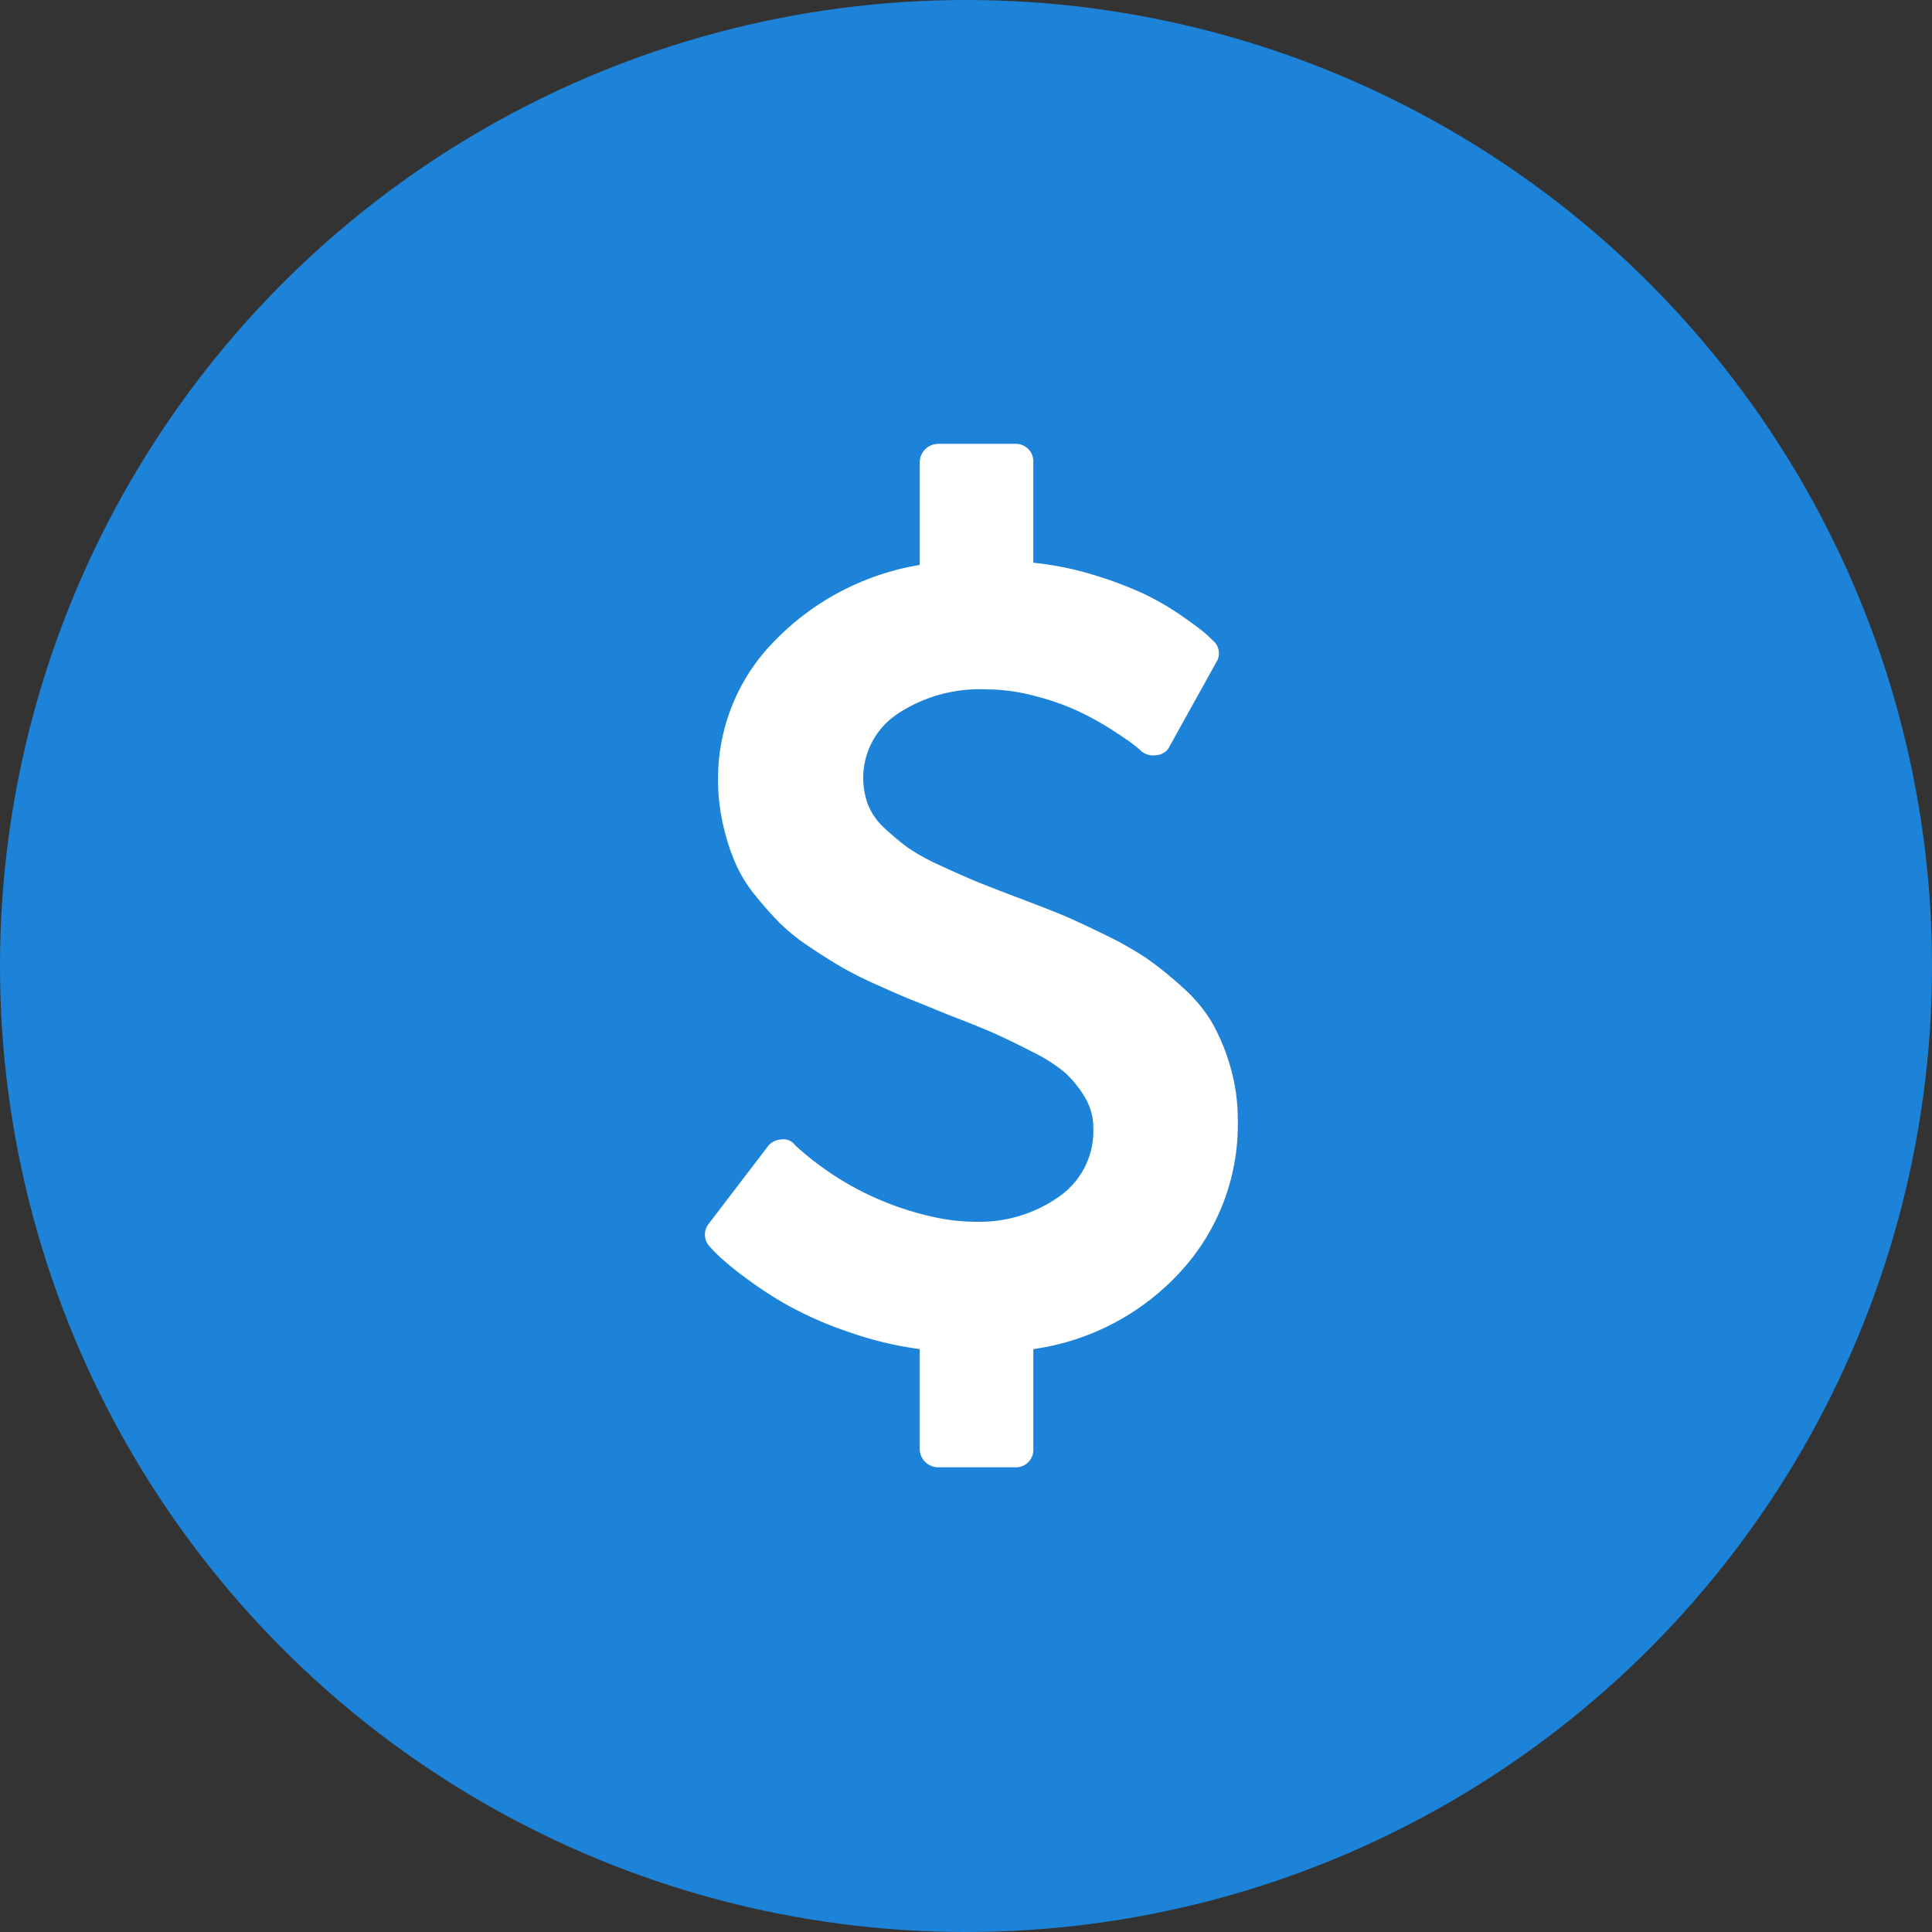
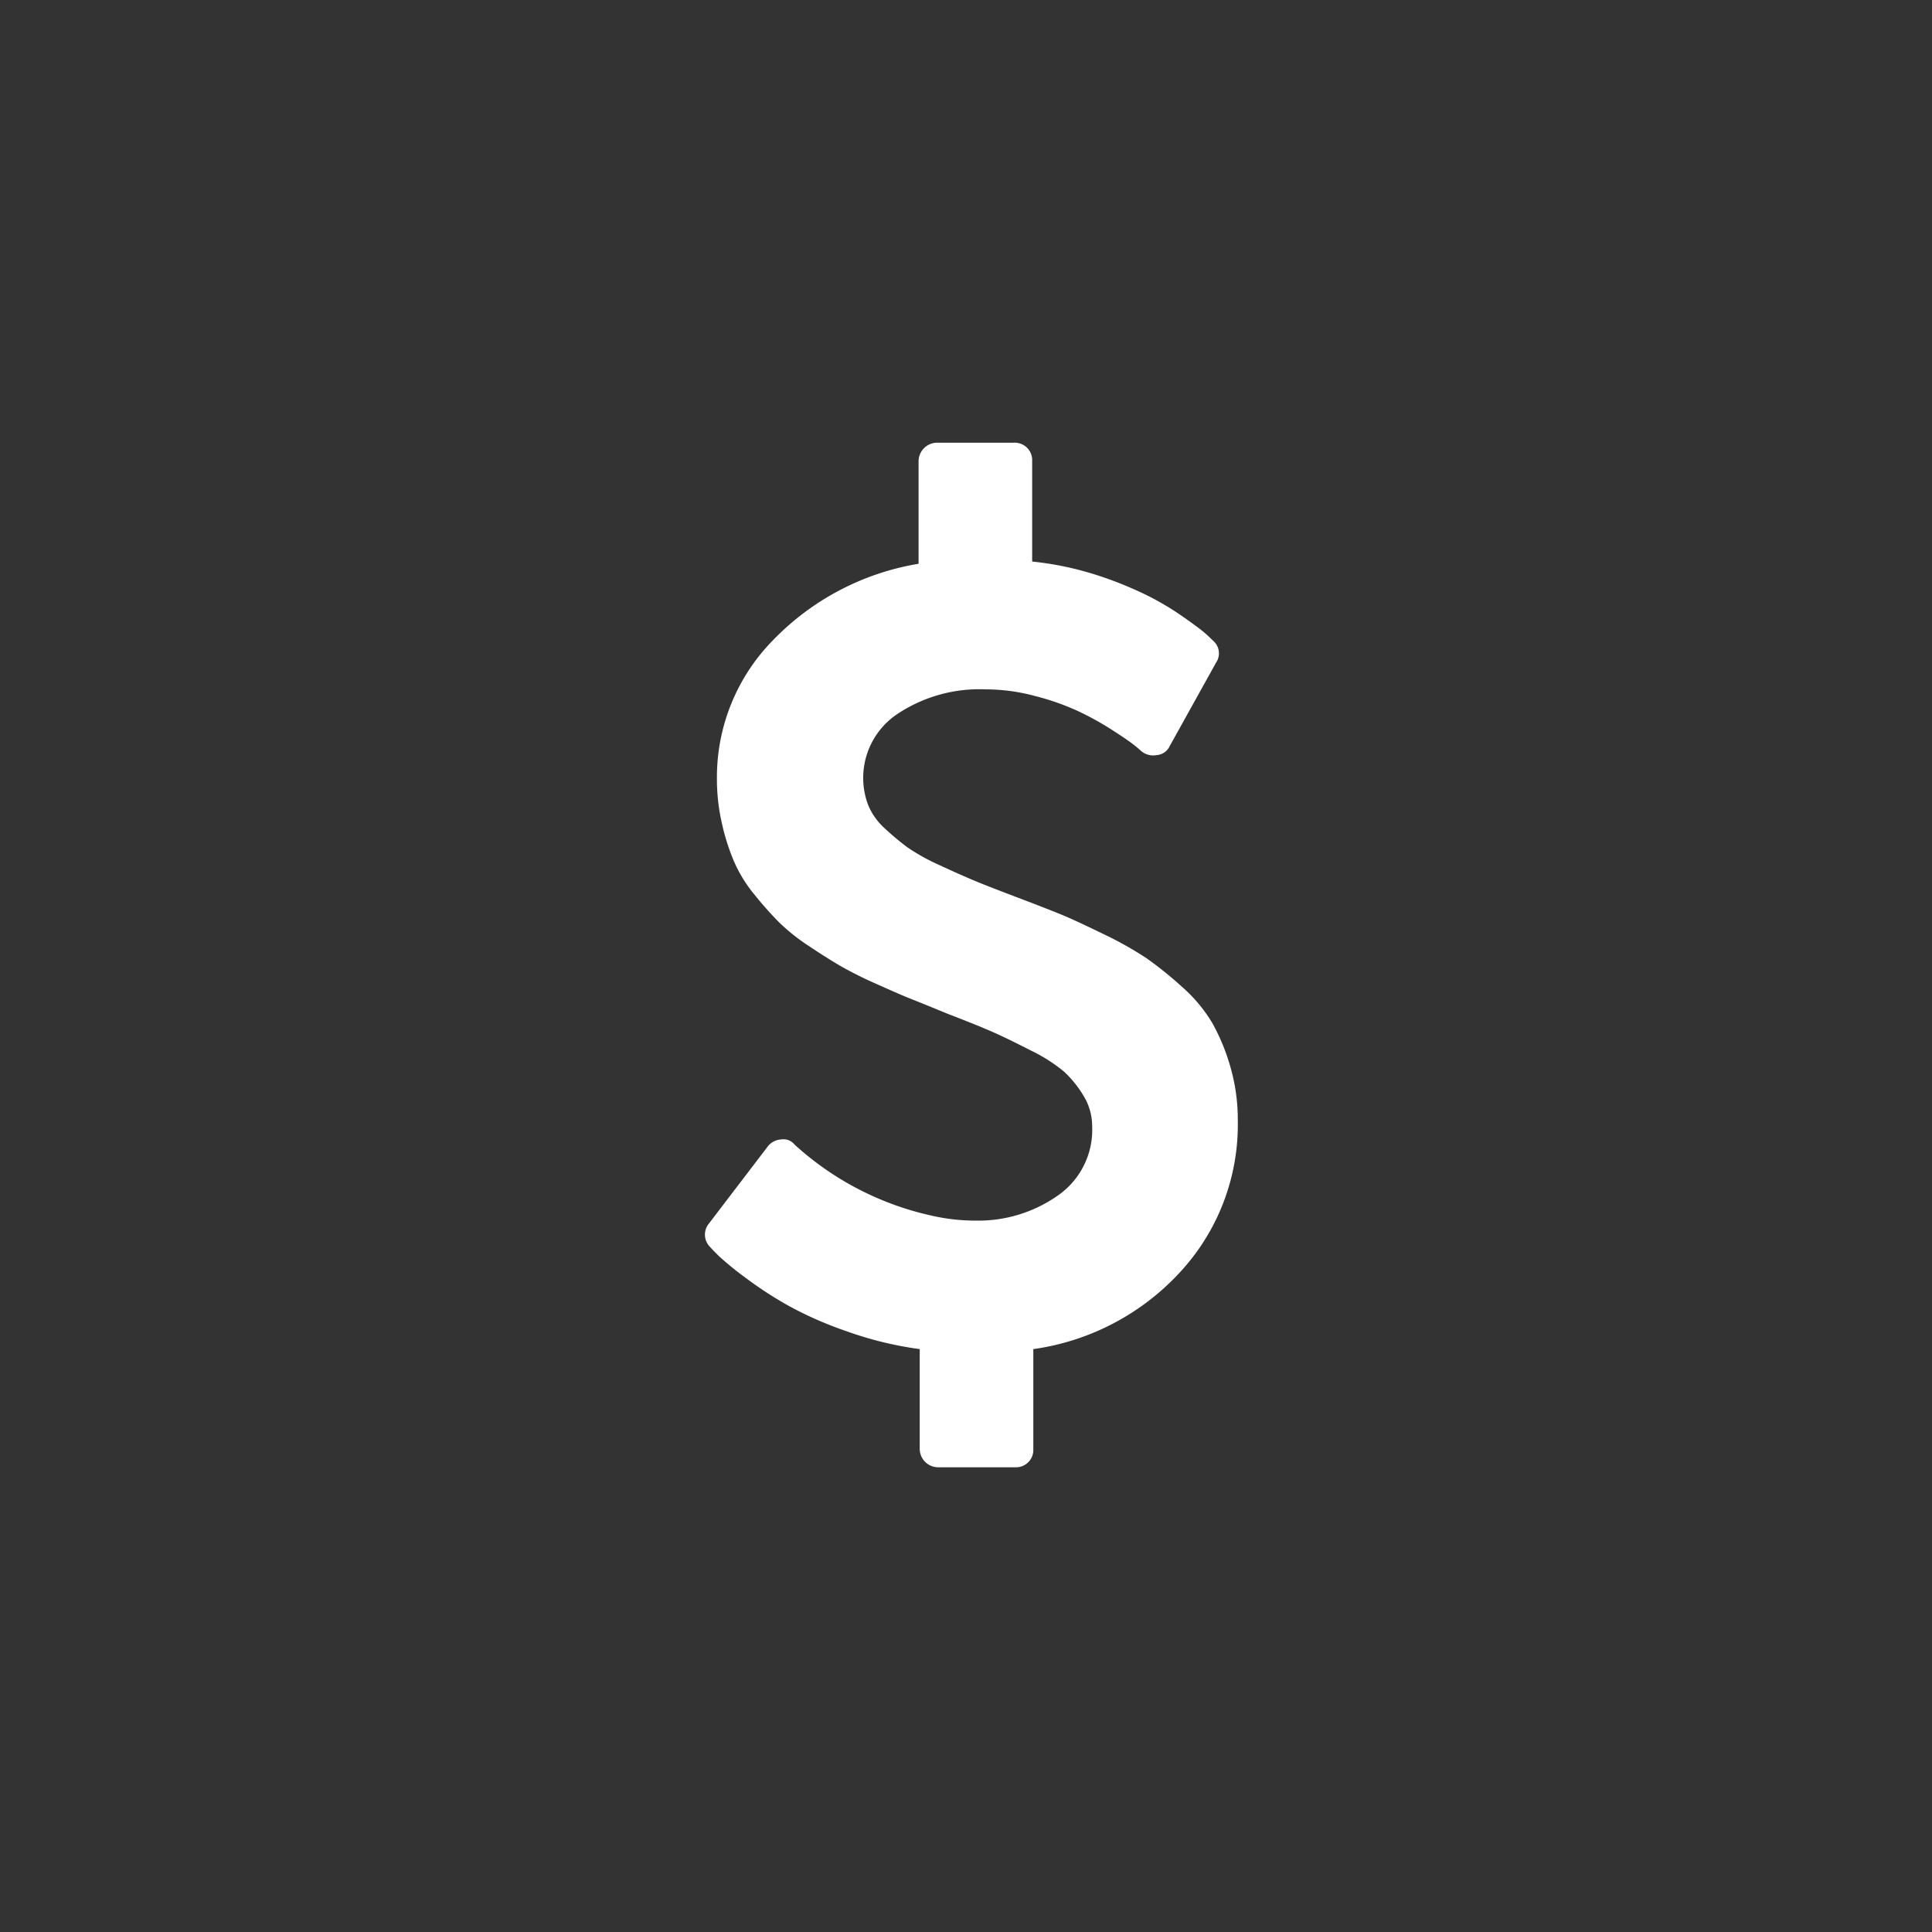
<svg xmlns="http://www.w3.org/2000/svg" width="121.783" height="121.783" viewBox="0 0 121.783 121.783">
  <rect x="0" y="0" width="121.783" height="121.783" fill="#333333" stroke="none" />
  <defs>
    <style>.a{fill:#1d83d8;}.b{fill:#fff;}</style>
  </defs>
  <g transform="translate(-1132.845 -967.217)">
-     <ellipse class="a" cx="60.892" cy="60.892" rx="60.892" ry="60.892" transform="translate(1132.845 967.217)" />
-     <path class="b" d="M278.777,279.446a13.683,13.683,0,0,1-3.581,9.487,15.469,15.469,0,0,1-9.308,4.913v6.3a1.093,1.093,0,0,1-1.149,1.149h-4.862a1.164,1.164,0,0,1-1.149-1.149v-6.3a22.479,22.479,0,0,1-4.588-1.117,23.421,23.421,0,0,1-3.654-1.6,23.822,23.822,0,0,1-2.668-1.727,20.721,20.721,0,0,1-1.674-1.349c-.3-.289-.51-.506-.631-.646a1.093,1.093,0,0,1-.068-1.481l3.707-4.858a1.135,1.135,0,0,1,.828-.435.9.9,0,0,1,.862.325l.072.074a18.829,18.829,0,0,0,8.748,4.5,12.348,12.348,0,0,0,2.668.289,8.706,8.706,0,0,0,5.128-1.549,5.035,5.035,0,0,0,2.211-4.4,3.676,3.676,0,0,0-.535-1.905,6.986,6.986,0,0,0-1.209-1.512,10.07,10.07,0,0,0-2.105-1.349q-1.44-.739-2.377-1.156t-2.878-1.164c-.939-.384-1.674-.688-2.216-.9s-1.281-.537-2.216-.956a24.927,24.927,0,0,1-2.247-1.113q-.851-.488-2.037-1.281a12.439,12.439,0,0,1-1.927-1.529,23.255,23.255,0,0,1-1.563-1.763,8.724,8.724,0,0,1-1.277-2.09,13.563,13.563,0,0,1-.756-2.394,12.474,12.474,0,0,1-.31-2.808,12.317,12.317,0,0,1,3.528-8.709,16.5,16.5,0,0,1,9.183-4.826v-6.479a1.176,1.176,0,0,1,1.149-1.153h4.862a1.1,1.1,0,0,1,1.149,1.153v6.339a19.861,19.861,0,0,1,3.981.824A23.588,23.588,0,0,1,273,246.306a17.678,17.678,0,0,1,2.284,1.349c.72.5,1.188.856,1.408,1.045s.393.363.535.5a1.041,1.041,0,0,1,.183,1.37l-2.919,5.255a.982.982,0,0,1-.824.578,1.185,1.185,0,0,1-.977-.251,5.942,5.942,0,0,0-.518-.435c-.278-.217-.746-.531-1.4-.952a18.742,18.742,0,0,0-2.111-1.156,15.83,15.83,0,0,0-2.676-.933,11.965,11.965,0,0,0-3.082-.416,9.346,9.346,0,0,0-5.58,1.549,4.847,4.847,0,0,0-1.854,5.723,4.077,4.077,0,0,0,1.066,1.5,16.608,16.608,0,0,0,1.417,1.185,12.7,12.7,0,0,0,2.016,1.119c.9.421,1.629.739,2.179.971s1.391.557,2.519.988c1.277.482,2.247.86,2.921,1.134s1.58.7,2.734,1.26a22.408,22.408,0,0,1,2.721,1.532,23.629,23.629,0,0,1,2.23,1.8,9.478,9.478,0,0,1,1.905,2.284,12.848,12.848,0,0,1,1.134,2.757A11.947,11.947,0,0,1,278.777,279.446Z" transform="translate(932.092 758.411)" />
+     <path class="b" d="M278.777,279.446a13.683,13.683,0,0,1-3.581,9.487,15.469,15.469,0,0,1-9.308,4.913v6.3a1.093,1.093,0,0,1-1.149,1.149h-4.862a1.164,1.164,0,0,1-1.149-1.149v-6.3a22.479,22.479,0,0,1-4.588-1.117,23.421,23.421,0,0,1-3.654-1.6,23.822,23.822,0,0,1-2.668-1.727,20.721,20.721,0,0,1-1.674-1.349c-.3-.289-.51-.506-.631-.646a1.093,1.093,0,0,1-.068-1.481l3.707-4.858a1.135,1.135,0,0,1,.828-.435.9.9,0,0,1,.862.325a18.829,18.829,0,0,0,8.748,4.5,12.348,12.348,0,0,0,2.668.289,8.706,8.706,0,0,0,5.128-1.549,5.035,5.035,0,0,0,2.211-4.4,3.676,3.676,0,0,0-.535-1.905,6.986,6.986,0,0,0-1.209-1.512,10.07,10.07,0,0,0-2.105-1.349q-1.44-.739-2.377-1.156t-2.878-1.164c-.939-.384-1.674-.688-2.216-.9s-1.281-.537-2.216-.956a24.927,24.927,0,0,1-2.247-1.113q-.851-.488-2.037-1.281a12.439,12.439,0,0,1-1.927-1.529,23.255,23.255,0,0,1-1.563-1.763,8.724,8.724,0,0,1-1.277-2.09,13.563,13.563,0,0,1-.756-2.394,12.474,12.474,0,0,1-.31-2.808,12.317,12.317,0,0,1,3.528-8.709,16.5,16.5,0,0,1,9.183-4.826v-6.479a1.176,1.176,0,0,1,1.149-1.153h4.862a1.1,1.1,0,0,1,1.149,1.153v6.339a19.861,19.861,0,0,1,3.981.824A23.588,23.588,0,0,1,273,246.306a17.678,17.678,0,0,1,2.284,1.349c.72.5,1.188.856,1.408,1.045s.393.363.535.5a1.041,1.041,0,0,1,.183,1.37l-2.919,5.255a.982.982,0,0,1-.824.578,1.185,1.185,0,0,1-.977-.251,5.942,5.942,0,0,0-.518-.435c-.278-.217-.746-.531-1.4-.952a18.742,18.742,0,0,0-2.111-1.156,15.83,15.83,0,0,0-2.676-.933,11.965,11.965,0,0,0-3.082-.416,9.346,9.346,0,0,0-5.58,1.549,4.847,4.847,0,0,0-1.854,5.723,4.077,4.077,0,0,0,1.066,1.5,16.608,16.608,0,0,0,1.417,1.185,12.7,12.7,0,0,0,2.016,1.119c.9.421,1.629.739,2.179.971s1.391.557,2.519.988c1.277.482,2.247.86,2.921,1.134s1.58.7,2.734,1.26a22.408,22.408,0,0,1,2.721,1.532,23.629,23.629,0,0,1,2.23,1.8,9.478,9.478,0,0,1,1.905,2.284,12.848,12.848,0,0,1,1.134,2.757A11.947,11.947,0,0,1,278.777,279.446Z" transform="translate(932.092 758.411)" />
  </g>
</svg>